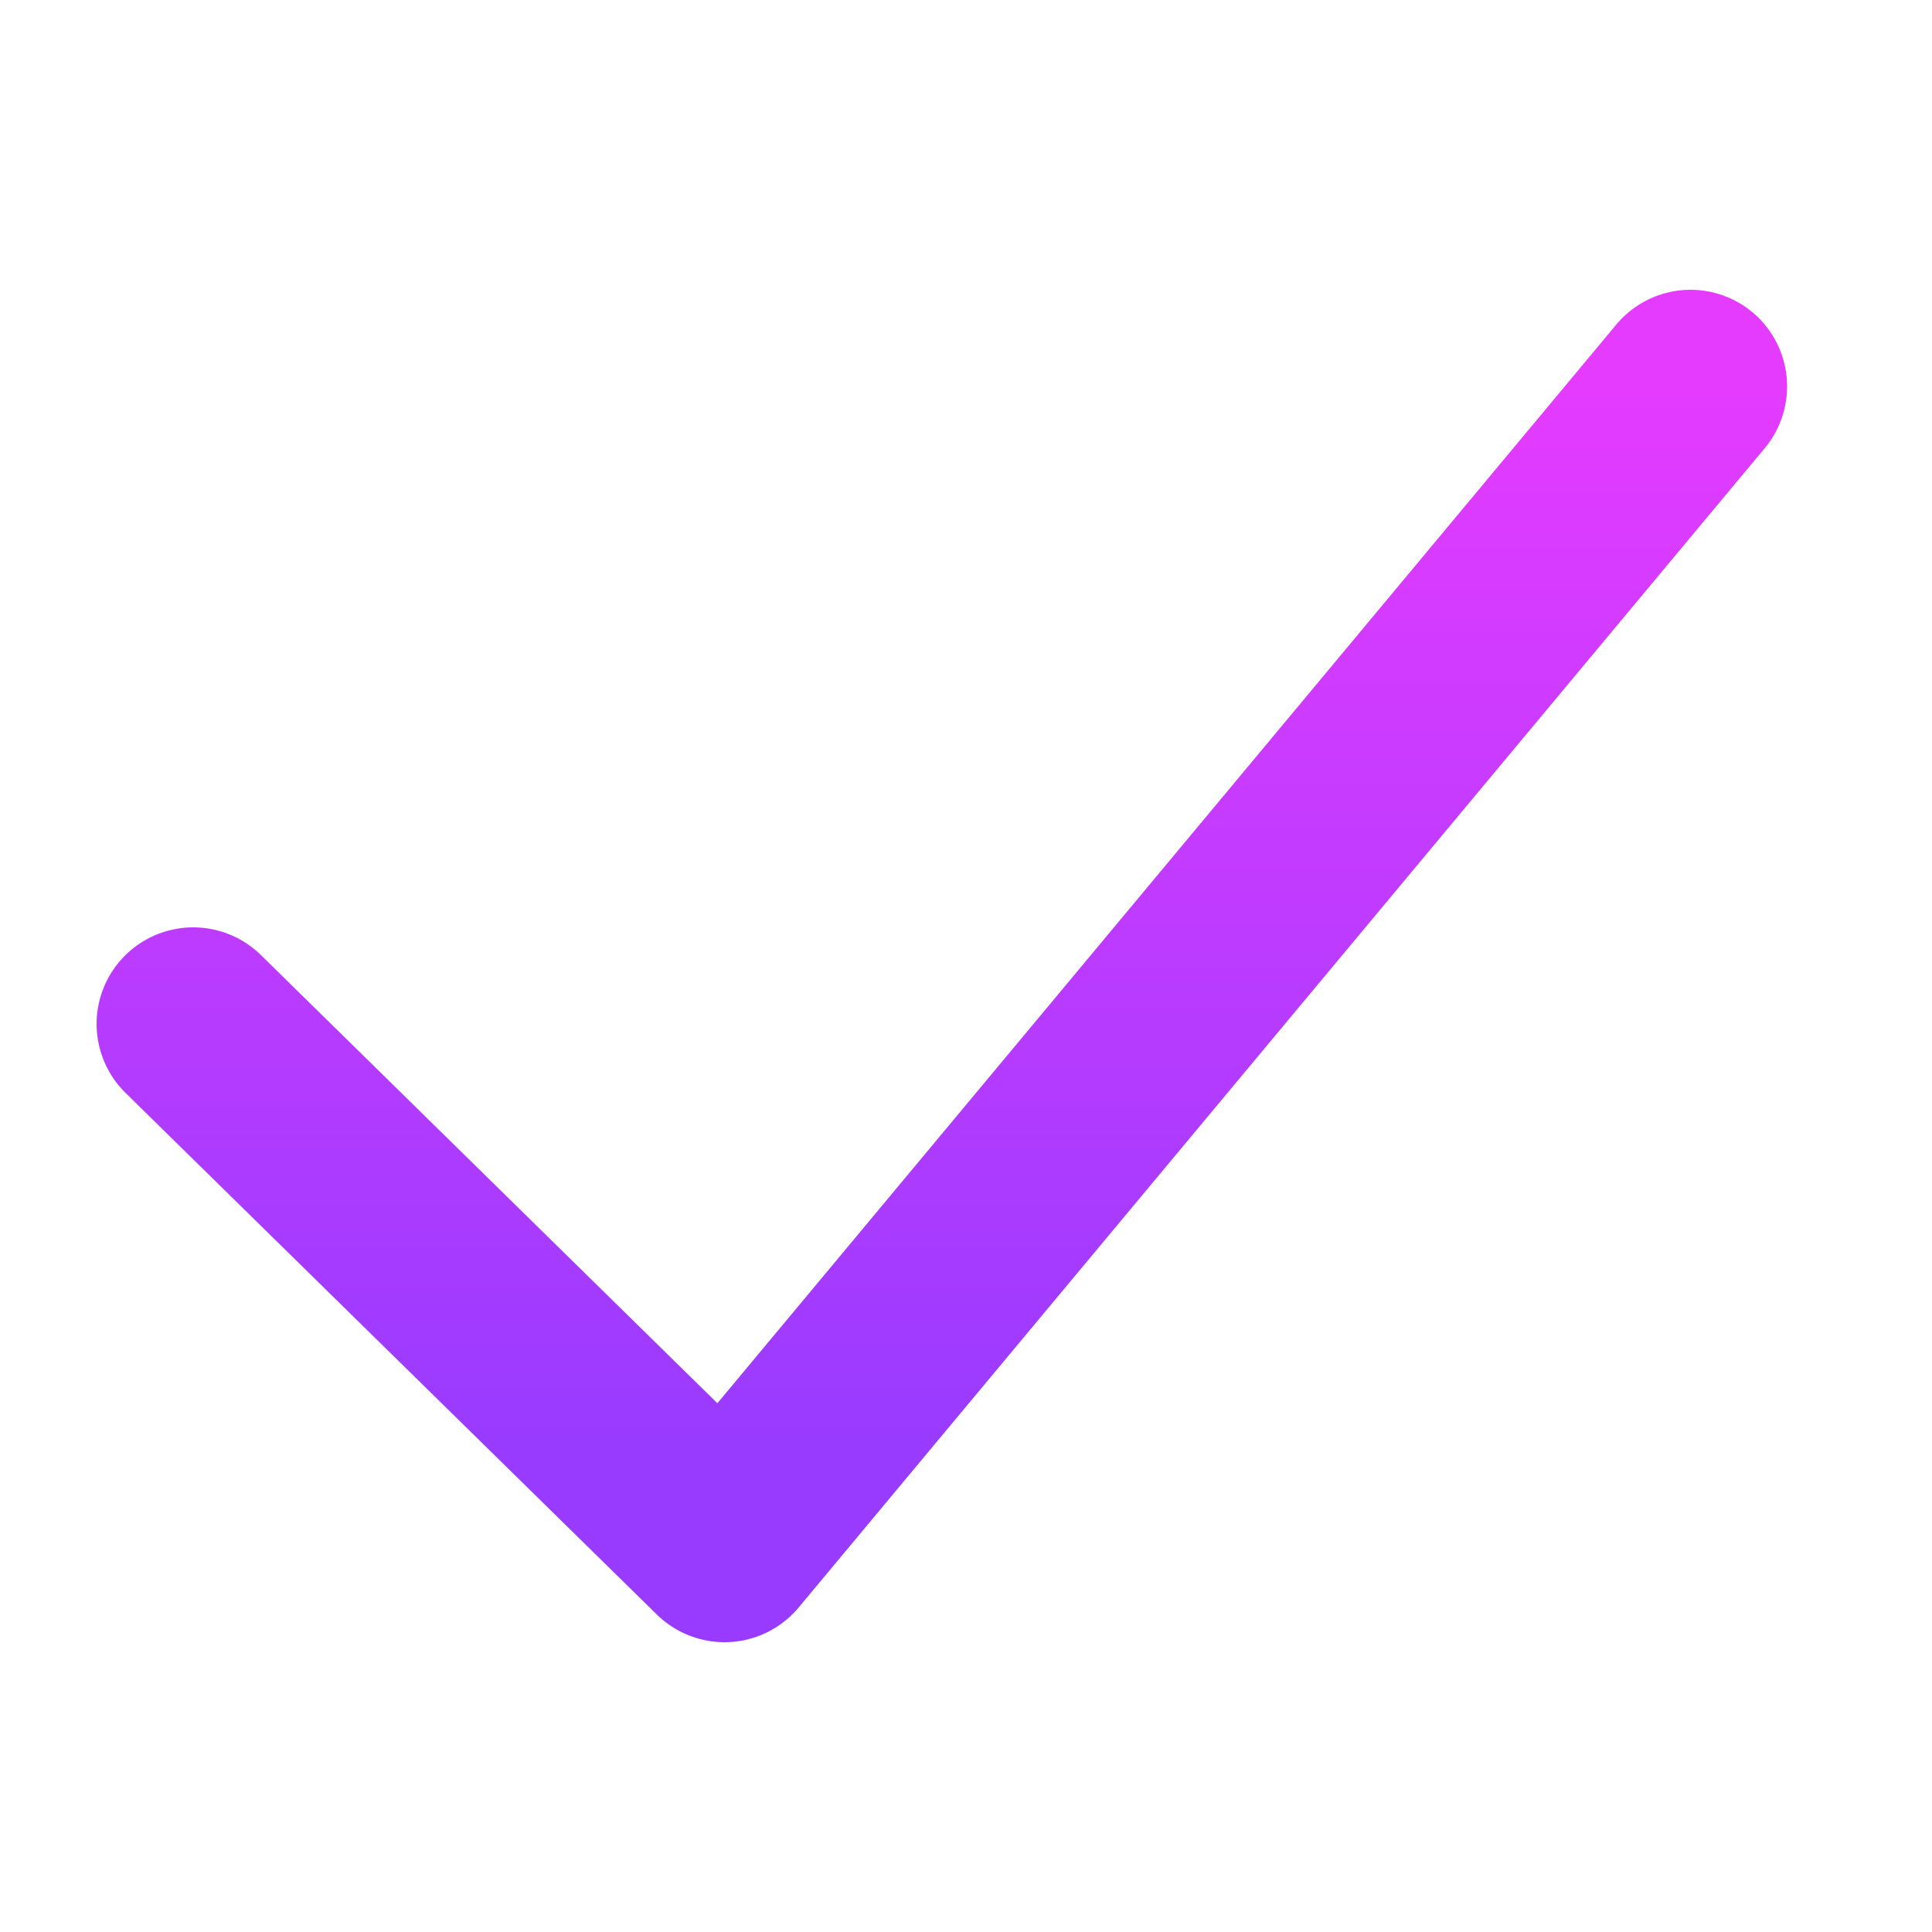
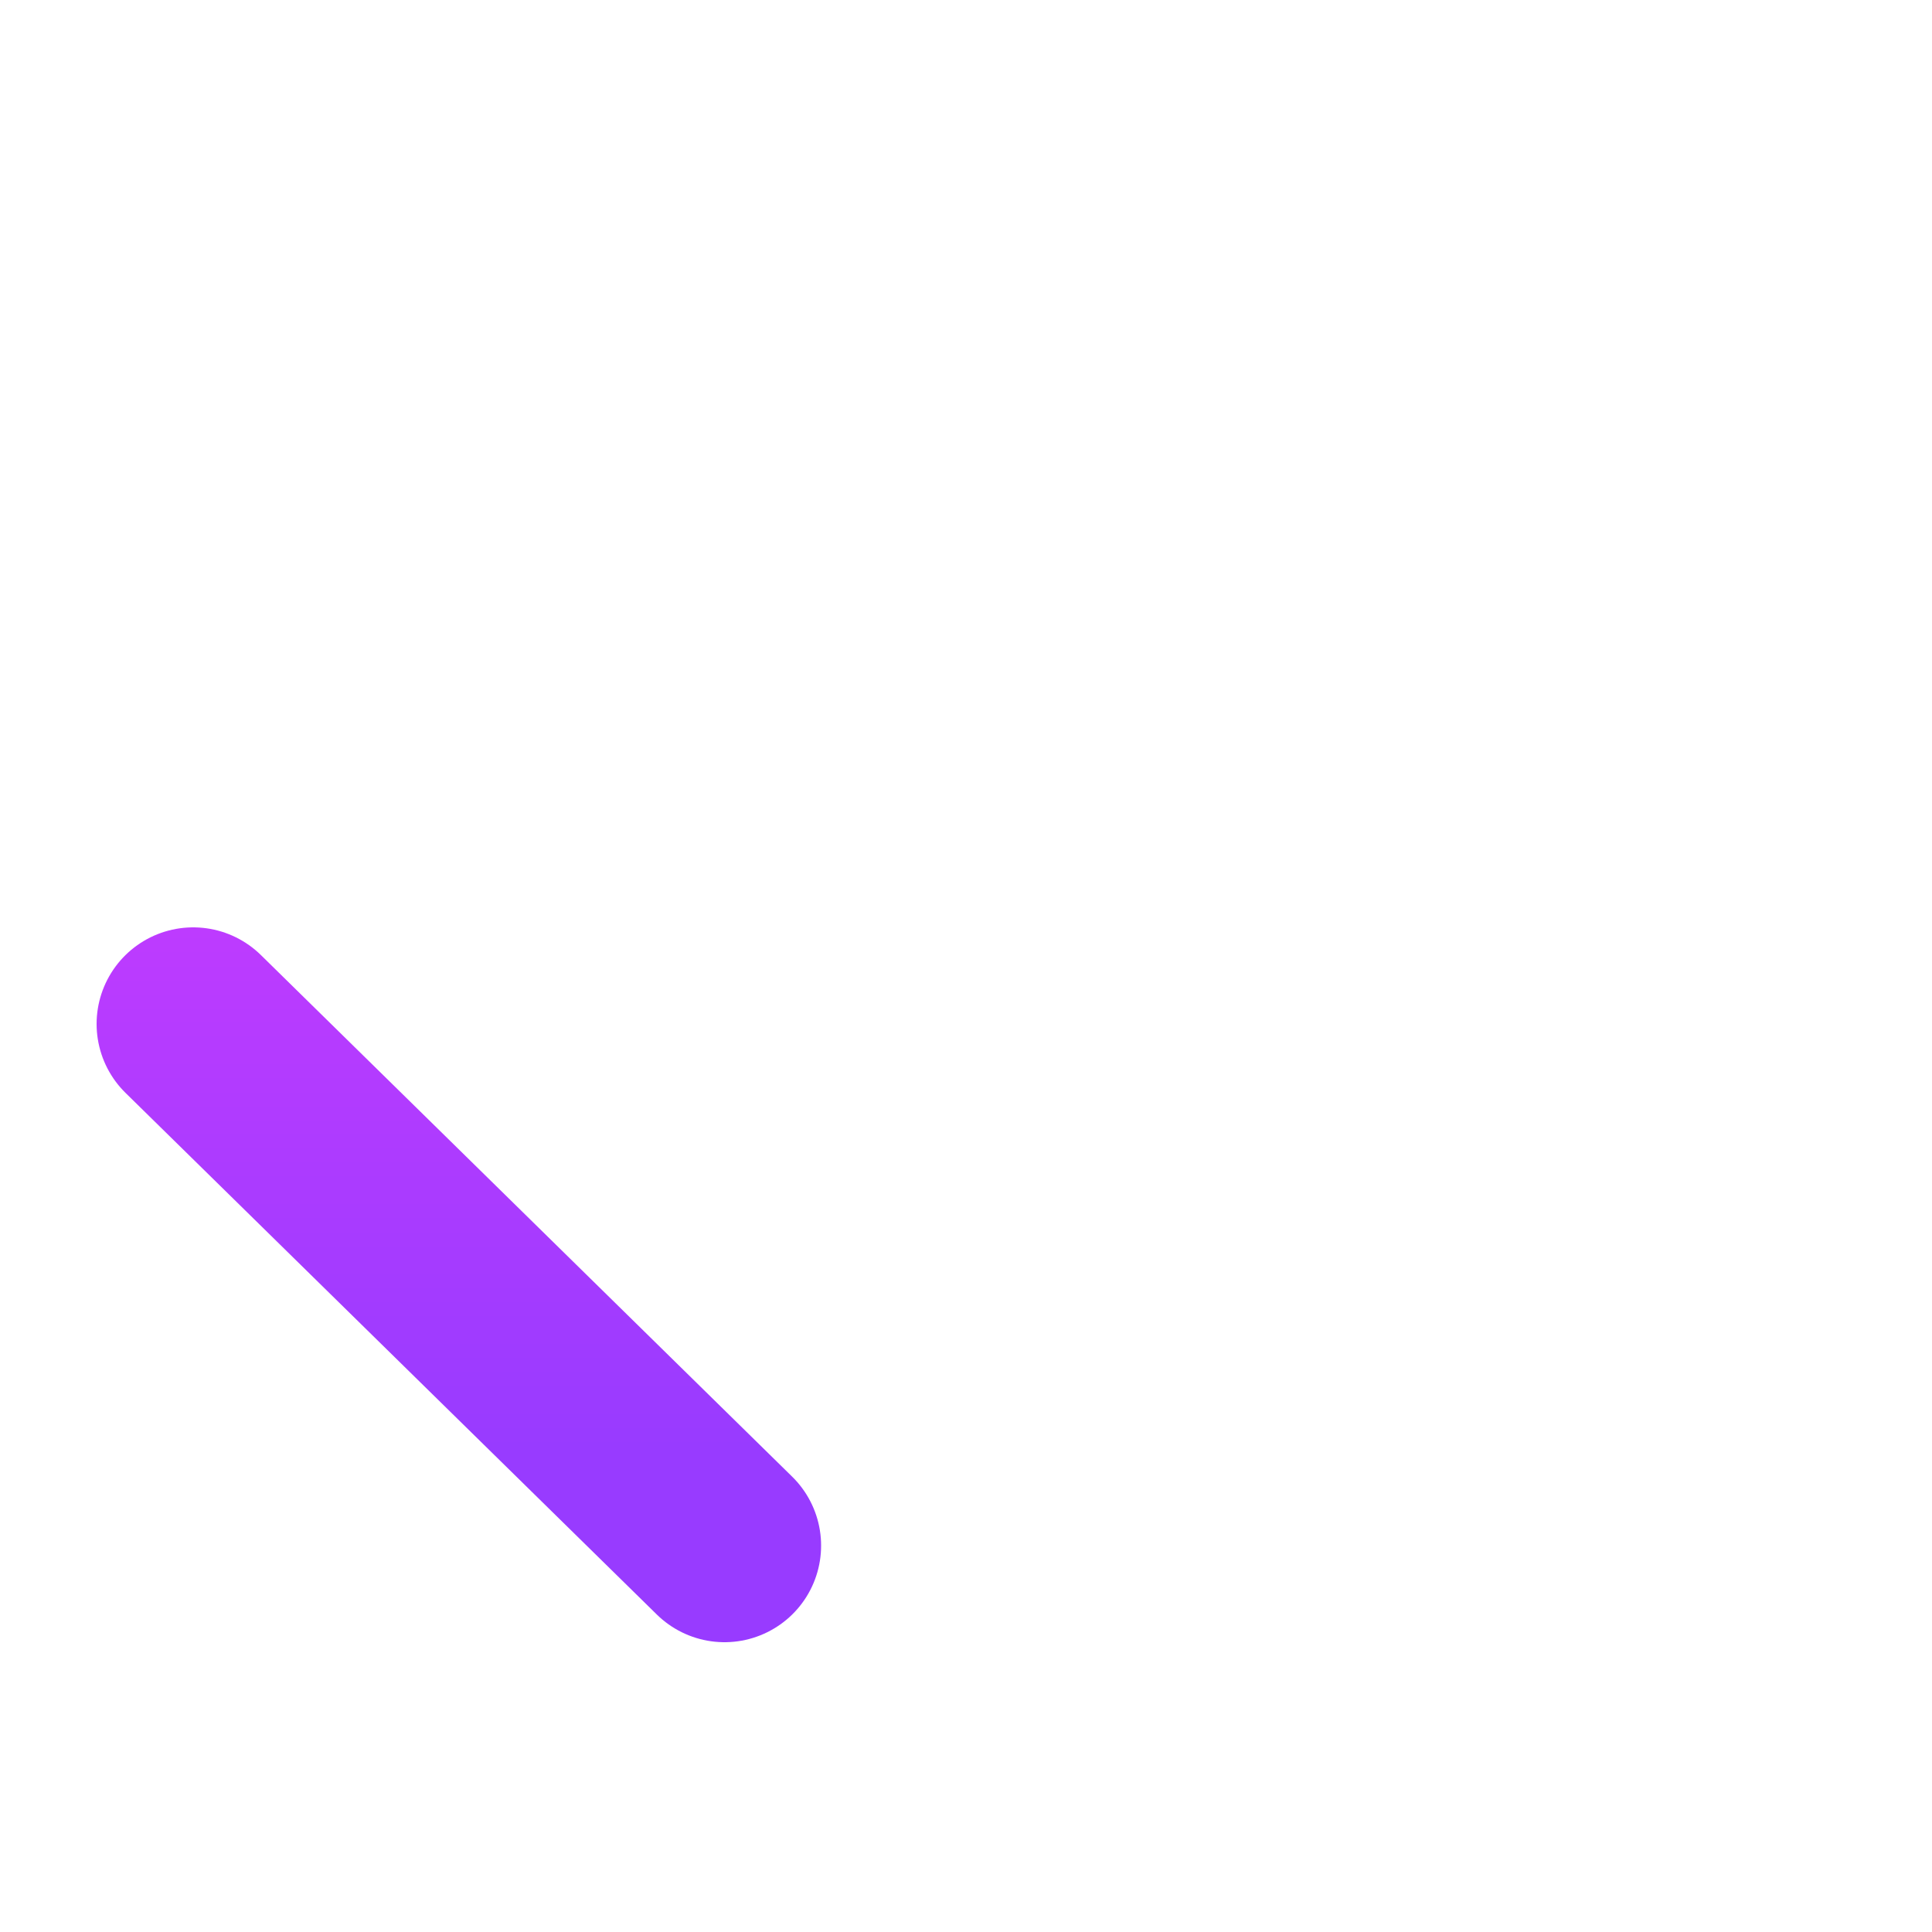
<svg xmlns="http://www.w3.org/2000/svg" width="20" height="20" viewBox="0 0 20 20" fill="none">
-   <path d="M2 10.6L7.5 16L17.5 4" stroke="url(#paint0_linear_5119_4836)" stroke-width="2" stroke-linecap="round" stroke-linejoin="round" />
+   <path d="M2 10.6L7.5 16" stroke="url(#paint0_linear_5119_4836)" stroke-width="2" stroke-linecap="round" stroke-linejoin="round" />
  <defs>
    <linearGradient id="paint0_linear_5119_4836" x1="10.067" y1="4" x2="10.067" y2="15" gradientUnits="userSpaceOnUse">
      <stop stop-color="#E43BFF" />
      <stop offset="1" stop-color="#983BFF" />
    </linearGradient>
  </defs>
</svg>